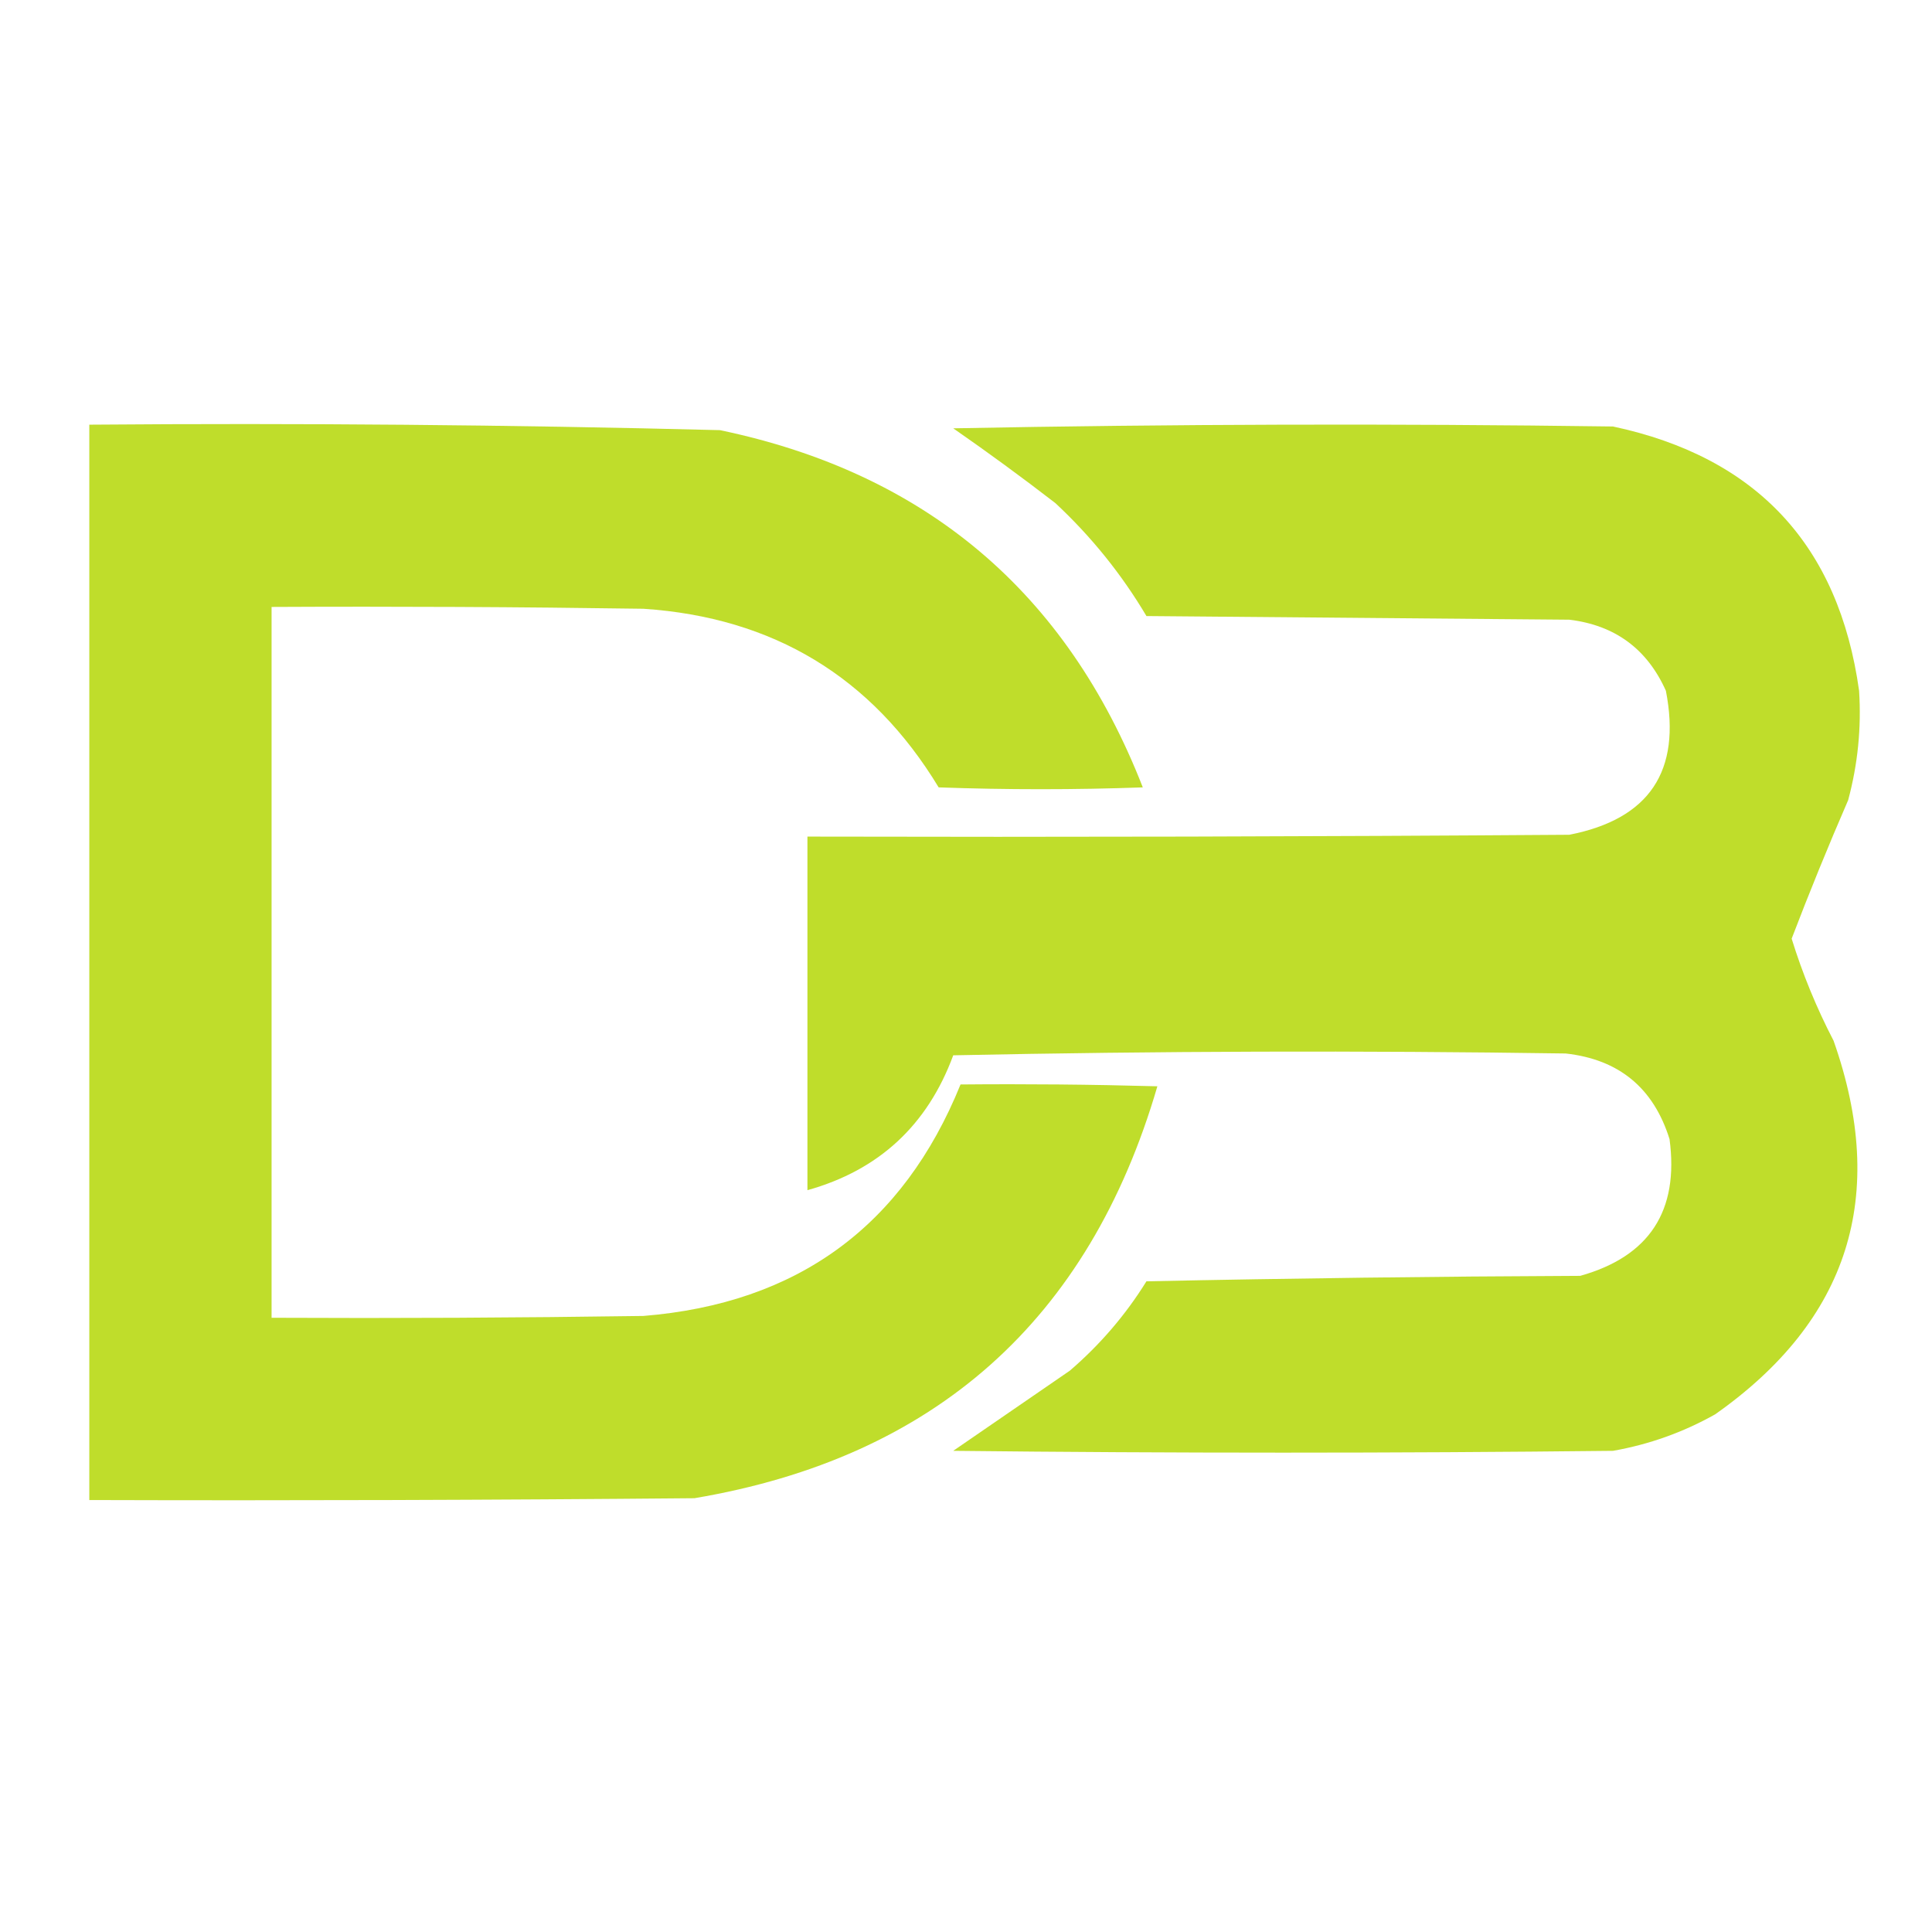
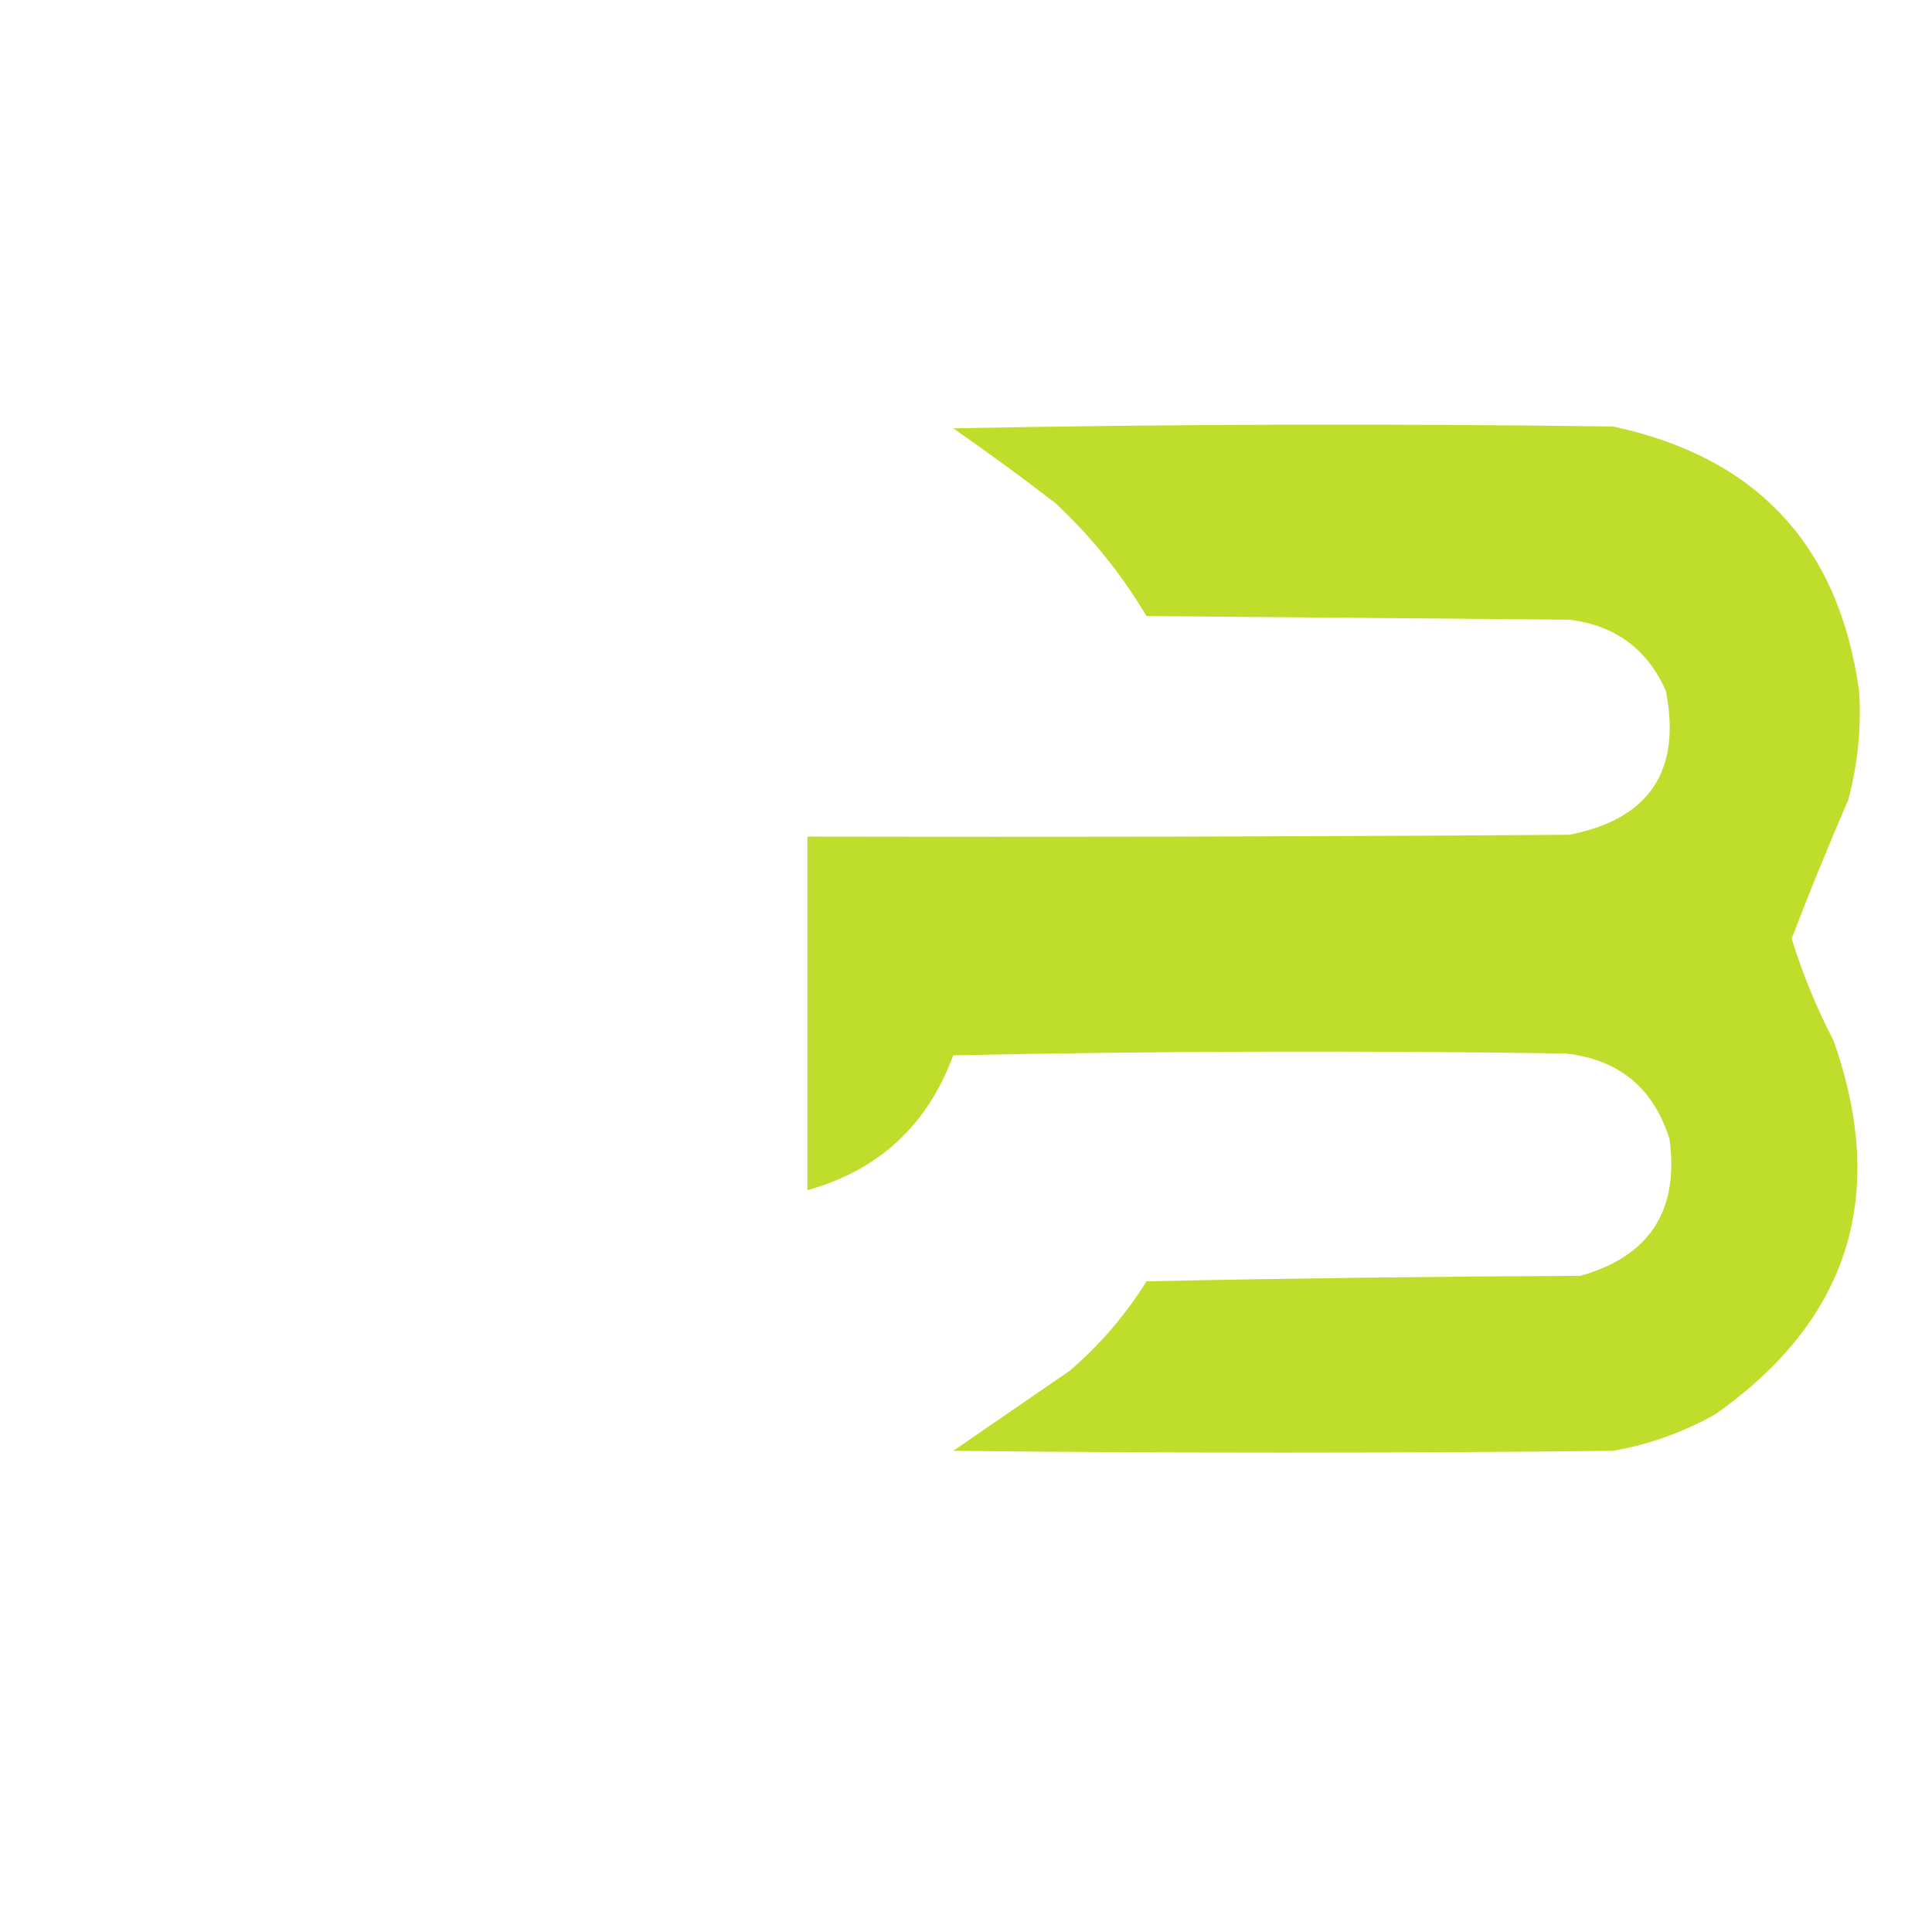
<svg xmlns="http://www.w3.org/2000/svg" version="1.1" width="530px" height="530px" style="shape-rendering:geometricPrecision; text-rendering:geometricPrecision; image-rendering:optimizeQuality; fill-rule:evenodd; clip-rule:evenodd">
  <g>
-     <path style="opacity:0.996" fill="#bfdd2b" d="M 24.5,116.5 C 82.192,116.032 139.859,116.532 197.5,118C 253.927,129.769 292.594,162.436 313.5,216C 294.833,216.667 276.167,216.667 257.5,216C 239.158,185.713 212.158,169.38 176.5,167C 142.502,166.5 108.502,166.333 74.5,166.5C 74.5,231.5 74.5,296.5 74.5,361.5C 108.502,361.667 142.502,361.5 176.5,361C 218.715,357.58 247.715,336.413 263.5,297.5C 281.503,297.333 299.503,297.5 317.5,298C 298.758,362.201 256.425,399.868 190.5,411C 135.168,411.5 79.834,411.667 24.5,411.5C 24.5,313.167 24.5,214.833 24.5,116.5 Z" />
-   </g>
+     </g>
  <g>
    <path style="opacity:0.996" fill="#bfdd2b" d="M 261.5,117.5 C 321.665,116.335 381.999,116.168 442.5,117C 481.933,125.432 504.433,149.599 510,189.5C 510.648,199.653 509.648,209.653 507,219.5C 501.542,232.077 496.376,244.744 491.5,257.5C 494.48,267.134 498.313,276.468 503,285.5C 517.999,328.039 507.166,362.205 470.5,388C 461.736,392.921 452.403,396.255 442.5,398C 382.167,398.667 321.833,398.667 261.5,398C 272.167,390.667 282.833,383.333 293.5,376C 301.803,368.857 308.803,360.691 314.5,351.5C 354.162,350.667 393.829,350.167 433.5,350C 452.464,344.68 460.631,332.18 458,312.5C 453.619,298.452 444.119,290.618 429.5,289C 373.497,288.167 317.497,288.333 261.5,289.5C 254.418,308.689 241.085,321.023 221.5,326.5C 221.5,294.167 221.5,261.833 221.5,229.5C 291.167,229.667 360.834,229.5 430.5,229C 452.452,224.704 461.286,211.537 457,189.5C 451.85,178.007 443.017,171.507 430.5,170C 391.833,169.667 353.167,169.333 314.5,169C 307.684,157.51 299.351,147.176 289.5,138C 280.315,130.913 270.981,124.08 261.5,117.5 Z" />
  </g>
</svg>